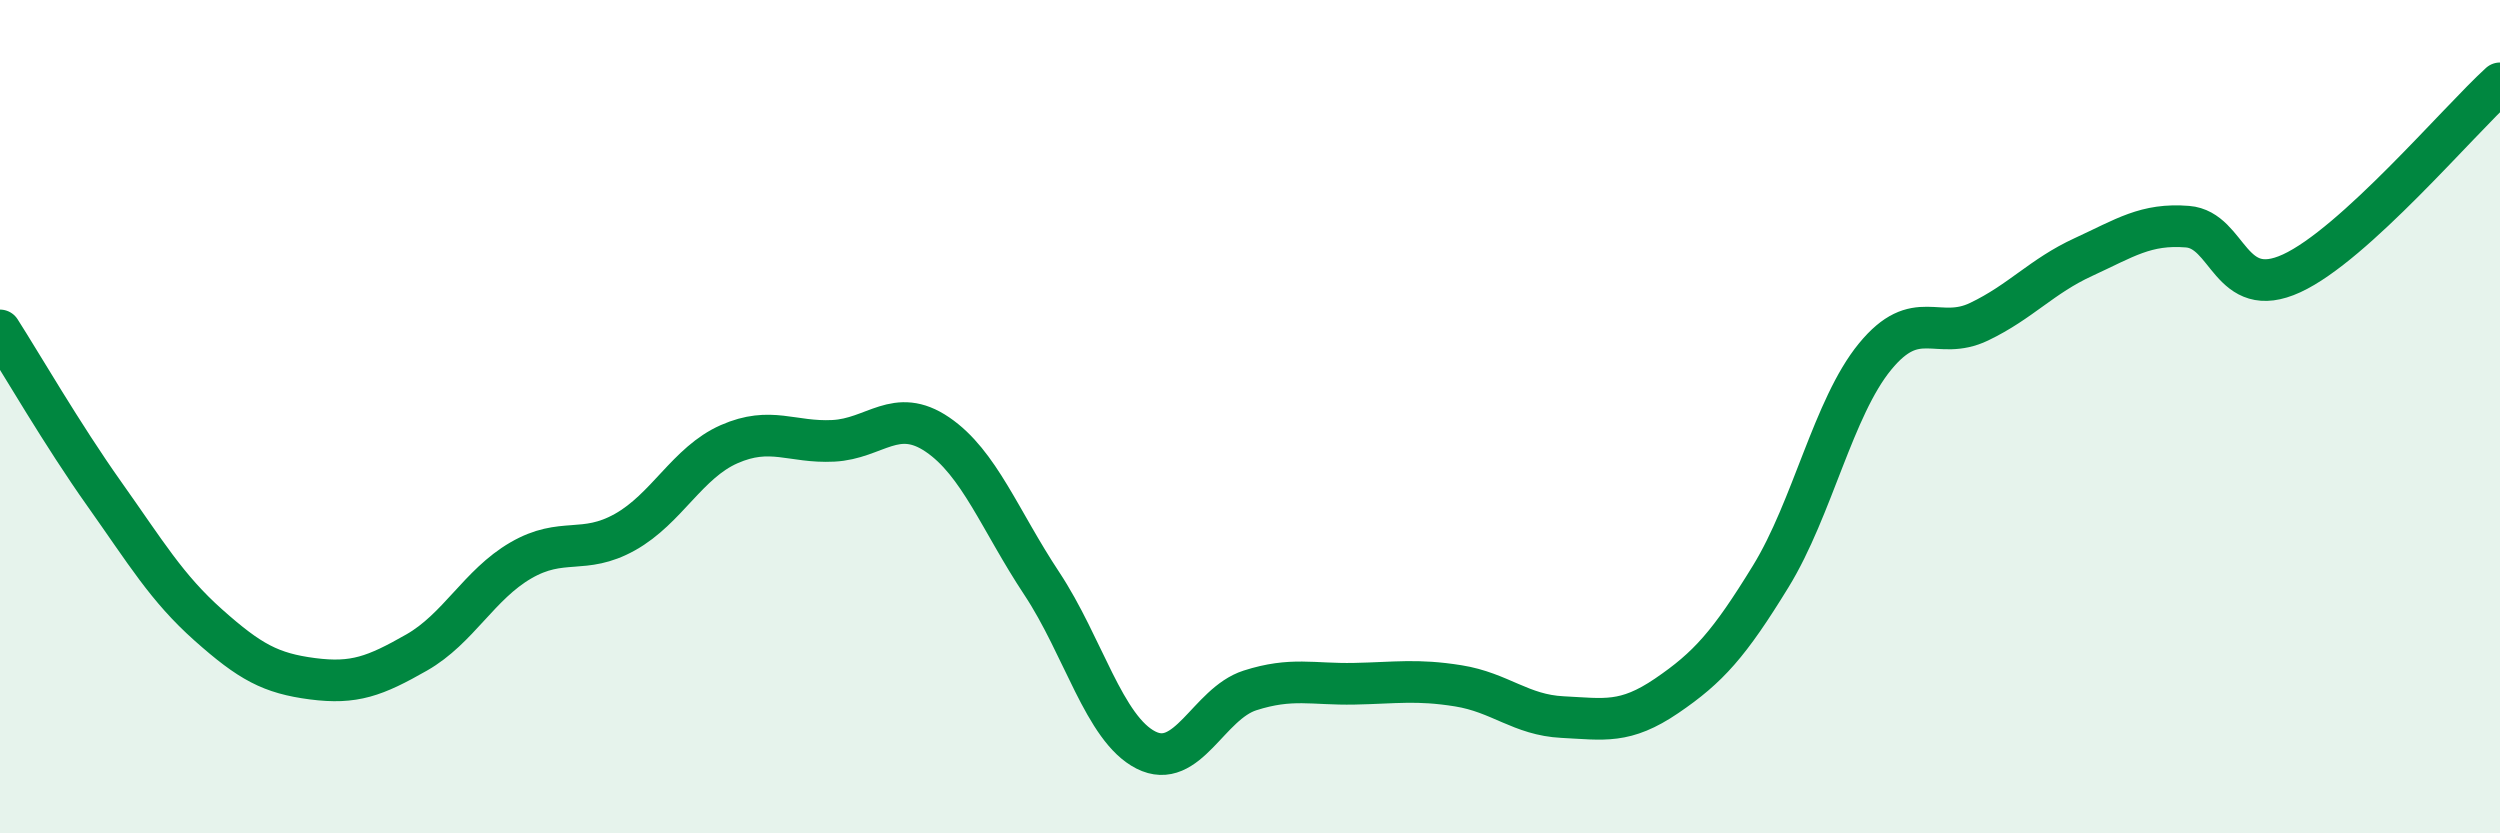
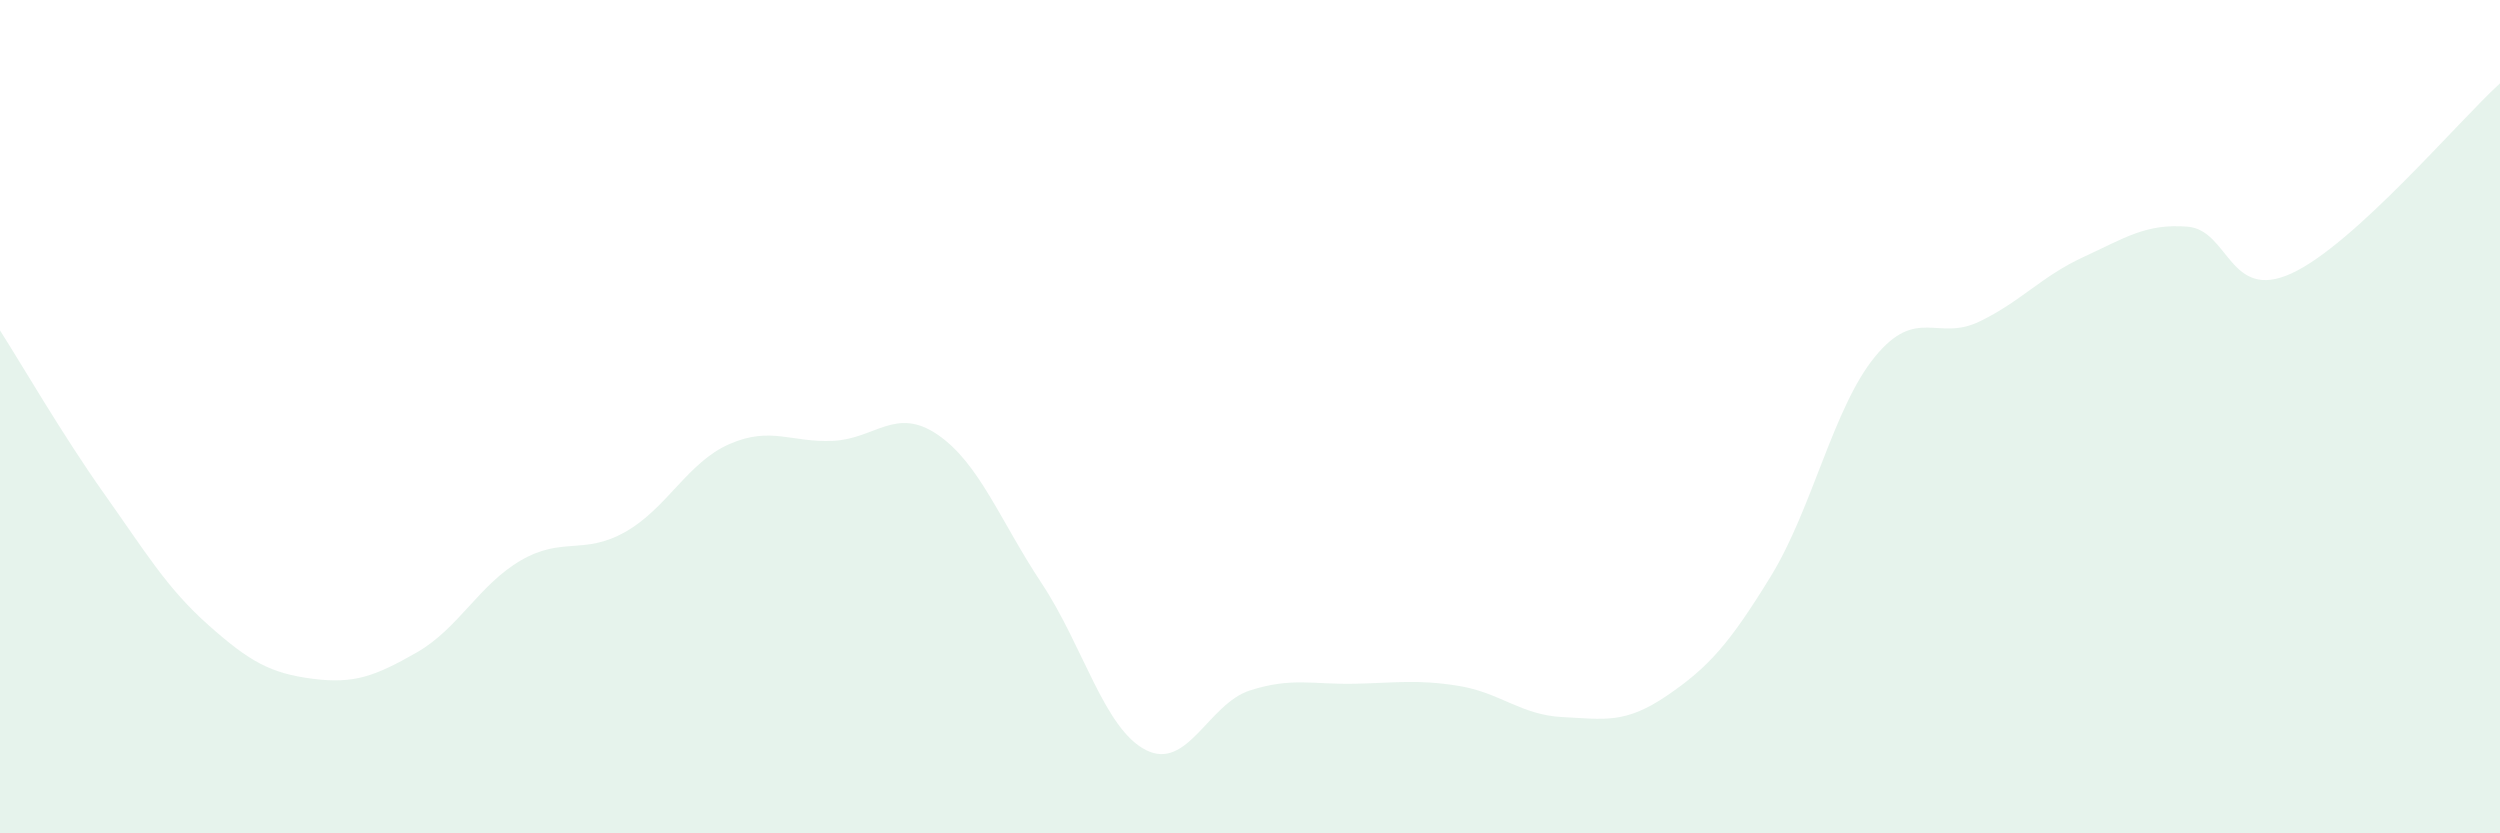
<svg xmlns="http://www.w3.org/2000/svg" width="60" height="20" viewBox="0 0 60 20">
  <path d="M 0,7.93 C 0.5,8.71 1.5,10.44 2.5,11.85 C 3.5,13.26 4,14.11 5,15 C 6,15.89 6.5,16.16 7.5,16.29 C 8.5,16.42 9,16.23 10,15.66 C 11,15.09 11.5,14.03 12.5,13.45 C 13.5,12.87 14,13.33 15,12.77 C 16,12.21 16.5,11.1 17.5,10.66 C 18.5,10.22 19,10.63 20,10.58 C 21,10.53 21.5,9.75 22.5,10.43 C 23.5,11.11 24,12.49 25,14 C 26,15.51 26.5,17.49 27.5,18 C 28.5,18.51 29,16.89 30,16.57 C 31,16.25 31.5,16.43 32.5,16.41 C 33.5,16.39 34,16.3 35,16.46 C 36,16.62 36.5,17.16 37.5,17.21 C 38.5,17.26 39,17.38 40,16.7 C 41,16.02 41.5,15.46 42.5,13.83 C 43.5,12.2 44,9.78 45,8.56 C 46,7.34 46.5,8.2 47.5,7.72 C 48.5,7.24 49,6.63 50,6.17 C 51,5.71 51.5,5.36 52.5,5.44 C 53.5,5.52 53.5,7.25 55,6.56 C 56.5,5.87 59,2.91 60,2L60 20L0 20Z" fill="#008740" opacity="0.1" stroke-linecap="round" stroke-linejoin="round" />
-   <path d="M 0,7.93 C 0.5,8.71 1.5,10.44 2.5,11.85 C 3.5,13.26 4,14.11 5,15 C 6,15.89 6.5,16.16 7.5,16.29 C 8.5,16.42 9,16.23 10,15.66 C 11,15.09 11.5,14.03 12.5,13.45 C 13.5,12.87 14,13.33 15,12.77 C 16,12.21 16.5,11.1 17.5,10.66 C 18.5,10.22 19,10.63 20,10.58 C 21,10.53 21.5,9.75 22.5,10.43 C 23.5,11.11 24,12.49 25,14 C 26,15.51 26.5,17.49 27.5,18 C 28.5,18.51 29,16.89 30,16.57 C 31,16.25 31.5,16.43 32.5,16.41 C 33.5,16.39 34,16.3 35,16.46 C 36,16.62 36.5,17.16 37.5,17.21 C 38.5,17.26 39,17.38 40,16.7 C 41,16.02 41.5,15.46 42.5,13.83 C 43.5,12.2 44,9.78 45,8.56 C 46,7.34 46.5,8.2 47.5,7.72 C 48.5,7.24 49,6.63 50,6.17 C 51,5.71 51.5,5.36 52.5,5.44 C 53.5,5.52 53.5,7.25 55,6.56 C 56.5,5.87 59,2.91 60,2" stroke="#008740" stroke-width="1" fill="none" stroke-linecap="round" stroke-linejoin="round" />
</svg>